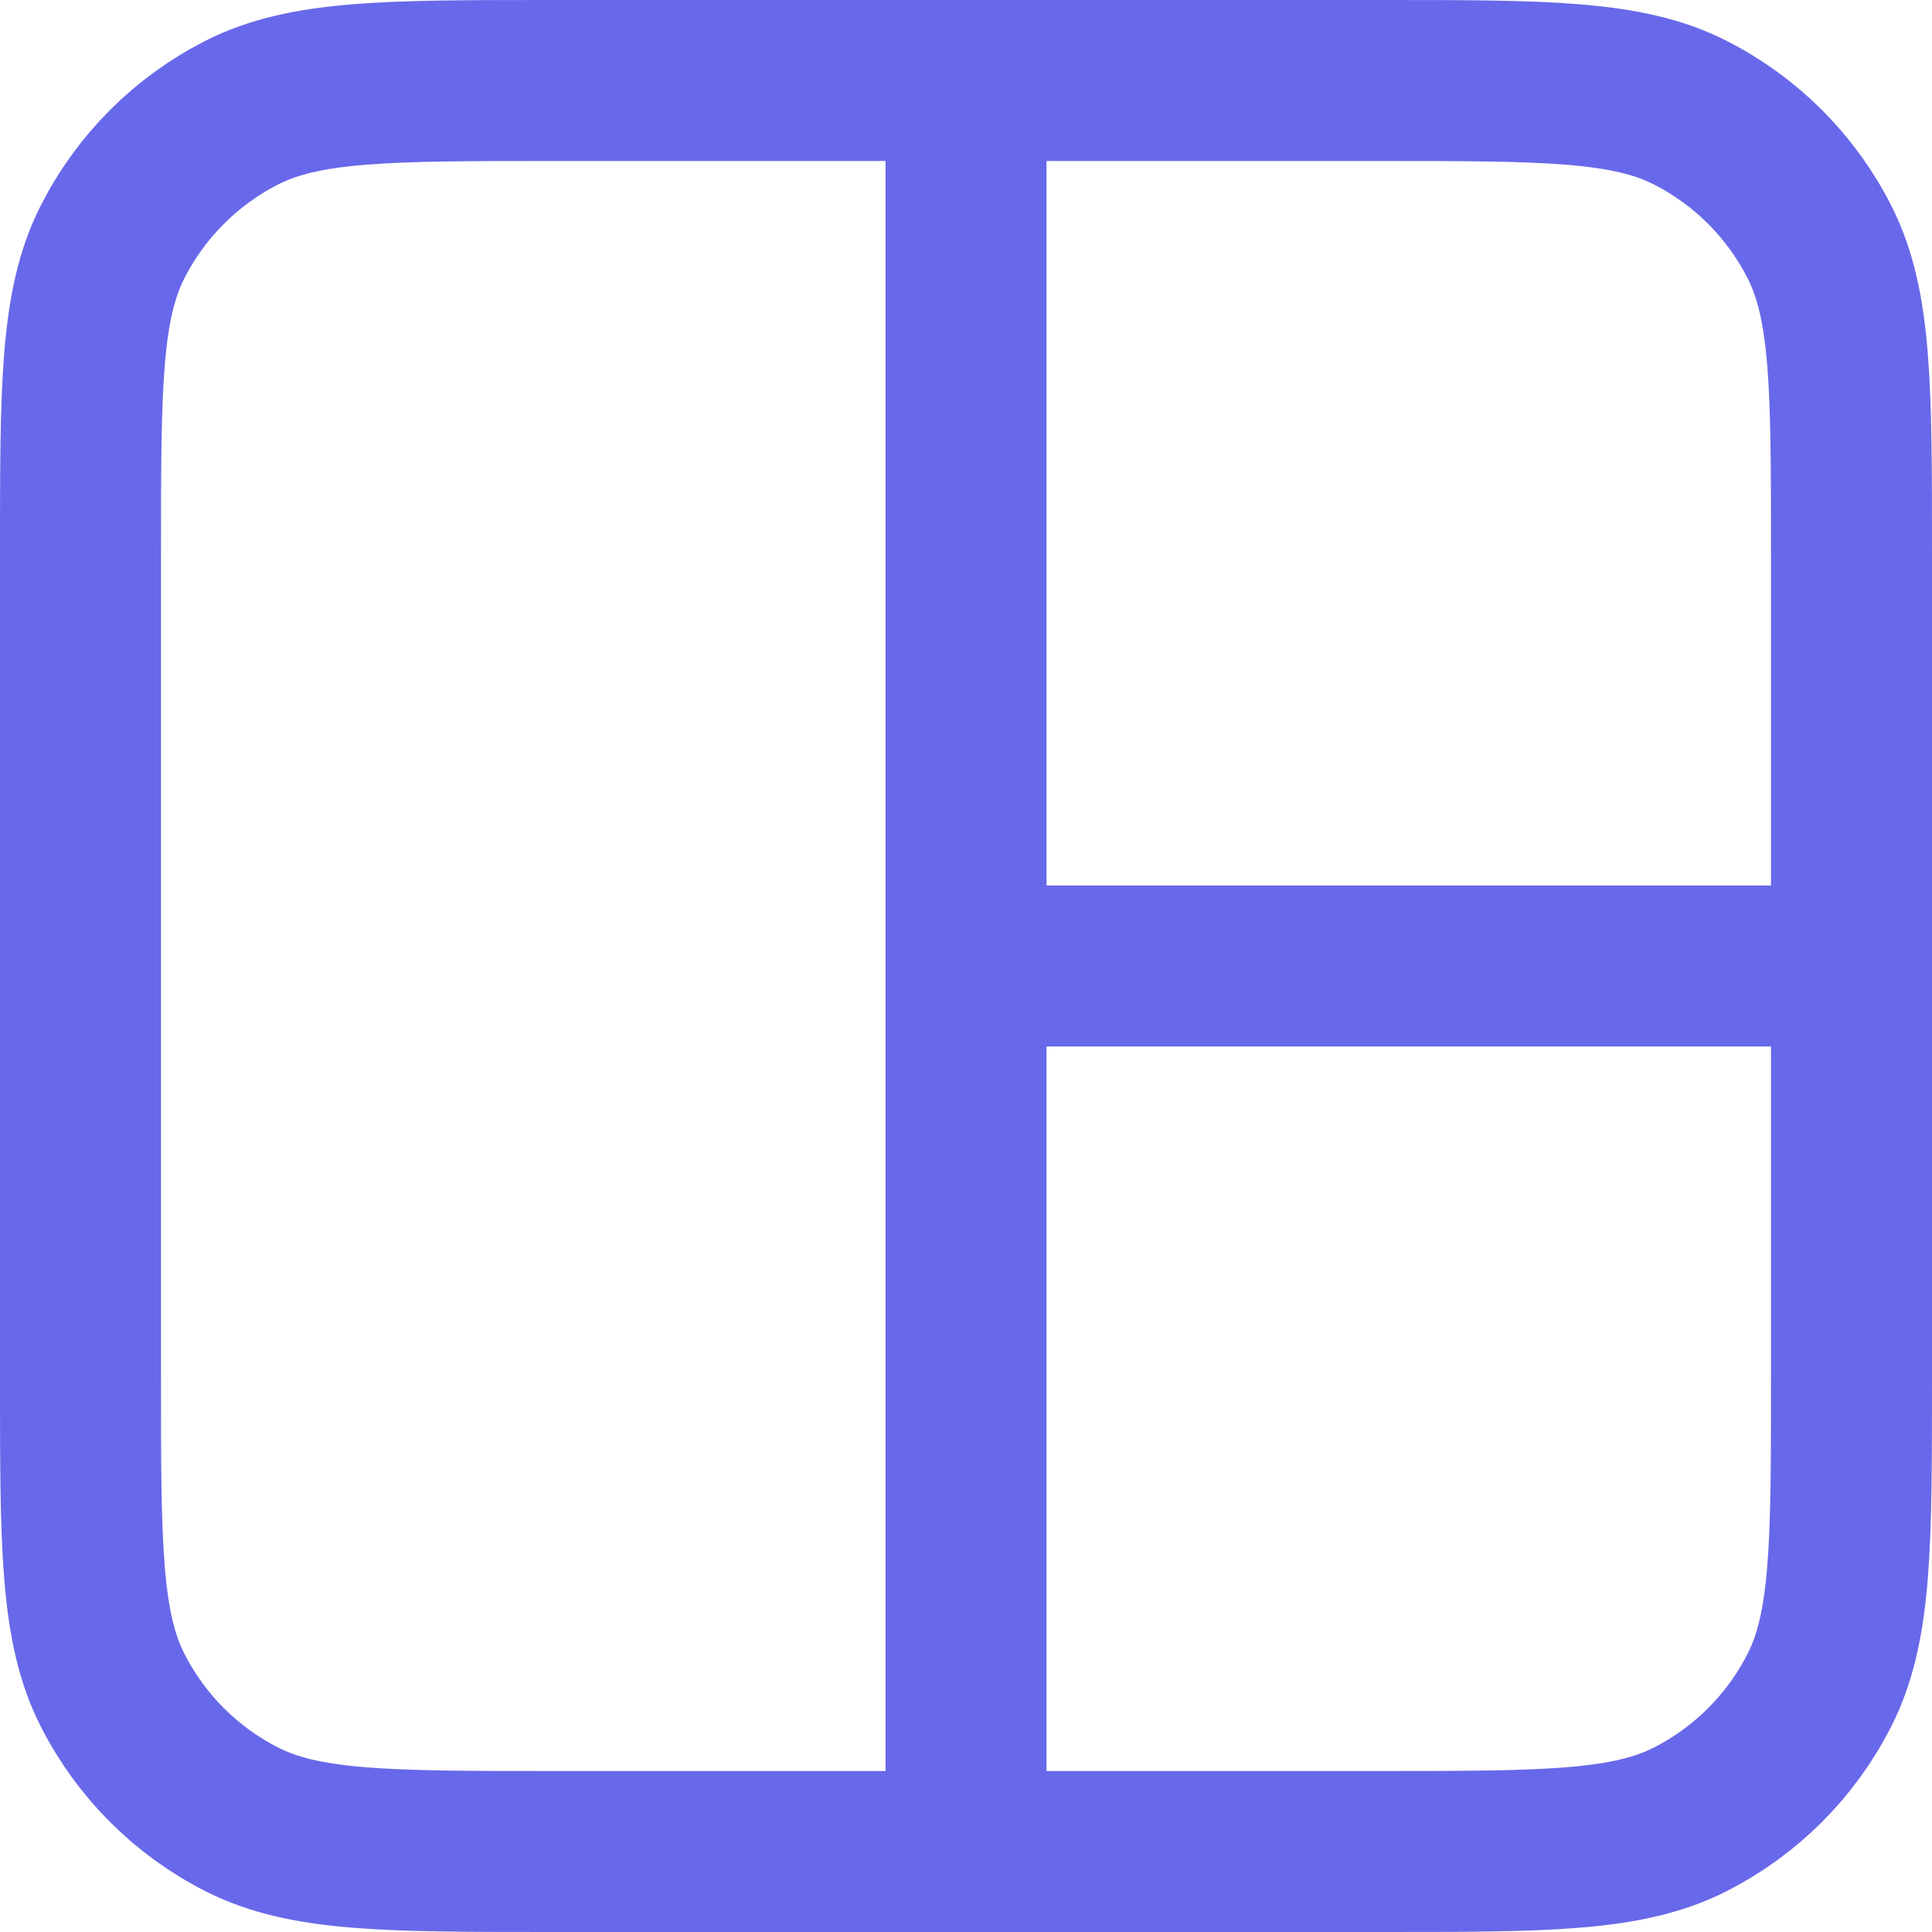
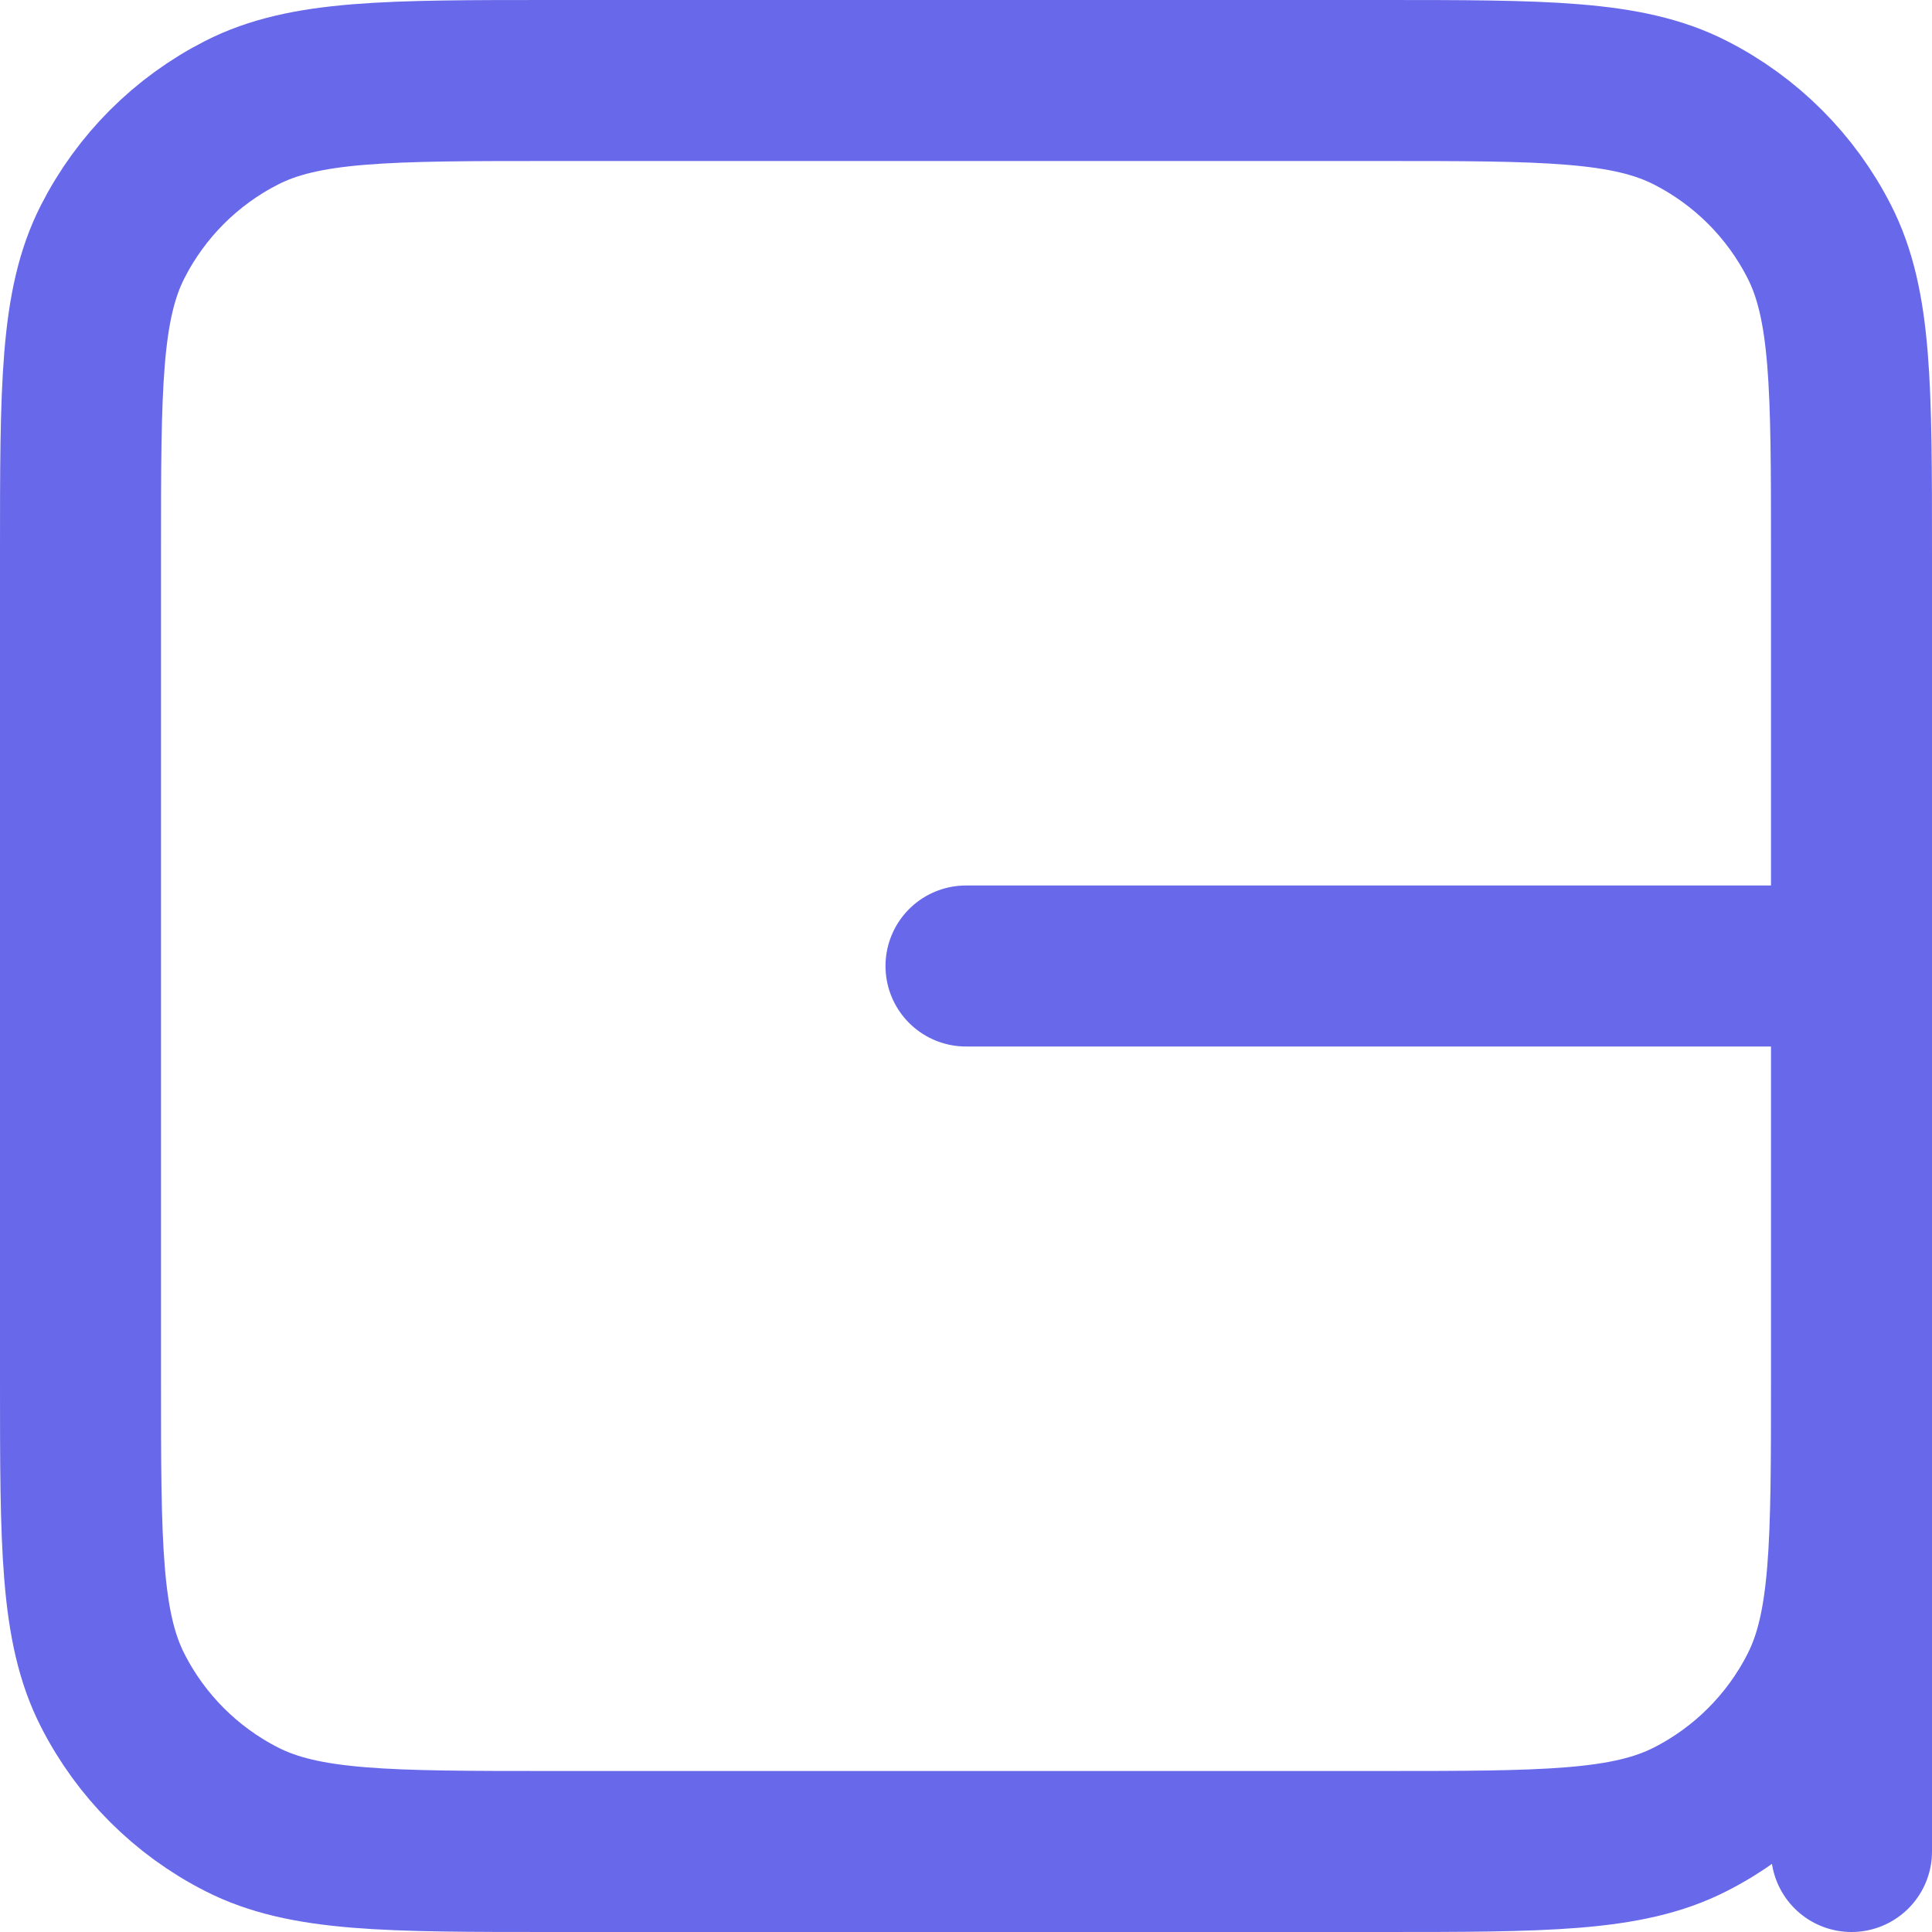
<svg xmlns="http://www.w3.org/2000/svg" width="24" height="24" viewBox="0 0 24 24" fill="none">
-   <path d="M12 12H23M12 1V23M6.867 1H17.133C19.187 1 20.214 1 20.998 1.4C21.688 1.751 22.249 2.312 22.6 3.002C23 3.786 23 4.813 23 6.867V17.133C23 19.187 23 20.214 22.6 20.998C22.249 21.688 21.688 22.249 20.998 22.6C20.214 23 19.187 23 17.133 23H6.867C4.813 23 3.786 23 3.002 22.6C2.312 22.249 1.751 21.688 1.4 20.998C1 20.214 1 19.187 1 17.133V6.867C1 4.813 1 3.786 1.4 3.002C1.751 2.312 2.312 1.751 3.002 1.4C3.786 1 4.813 1 6.867 1Z" stroke="#6868EA" stroke-width="2" stroke-linecap="round" stroke-linejoin="round" />
+   <path d="M12 12H23V23M6.867 1H17.133C19.187 1 20.214 1 20.998 1.4C21.688 1.751 22.249 2.312 22.6 3.002C23 3.786 23 4.813 23 6.867V17.133C23 19.187 23 20.214 22.6 20.998C22.249 21.688 21.688 22.249 20.998 22.6C20.214 23 19.187 23 17.133 23H6.867C4.813 23 3.786 23 3.002 22.6C2.312 22.249 1.751 21.688 1.4 20.998C1 20.214 1 19.187 1 17.133V6.867C1 4.813 1 3.786 1.4 3.002C1.751 2.312 2.312 1.751 3.002 1.4C3.786 1 4.813 1 6.867 1Z" stroke="#6868EA" stroke-width="2" stroke-linecap="round" stroke-linejoin="round" />
</svg>